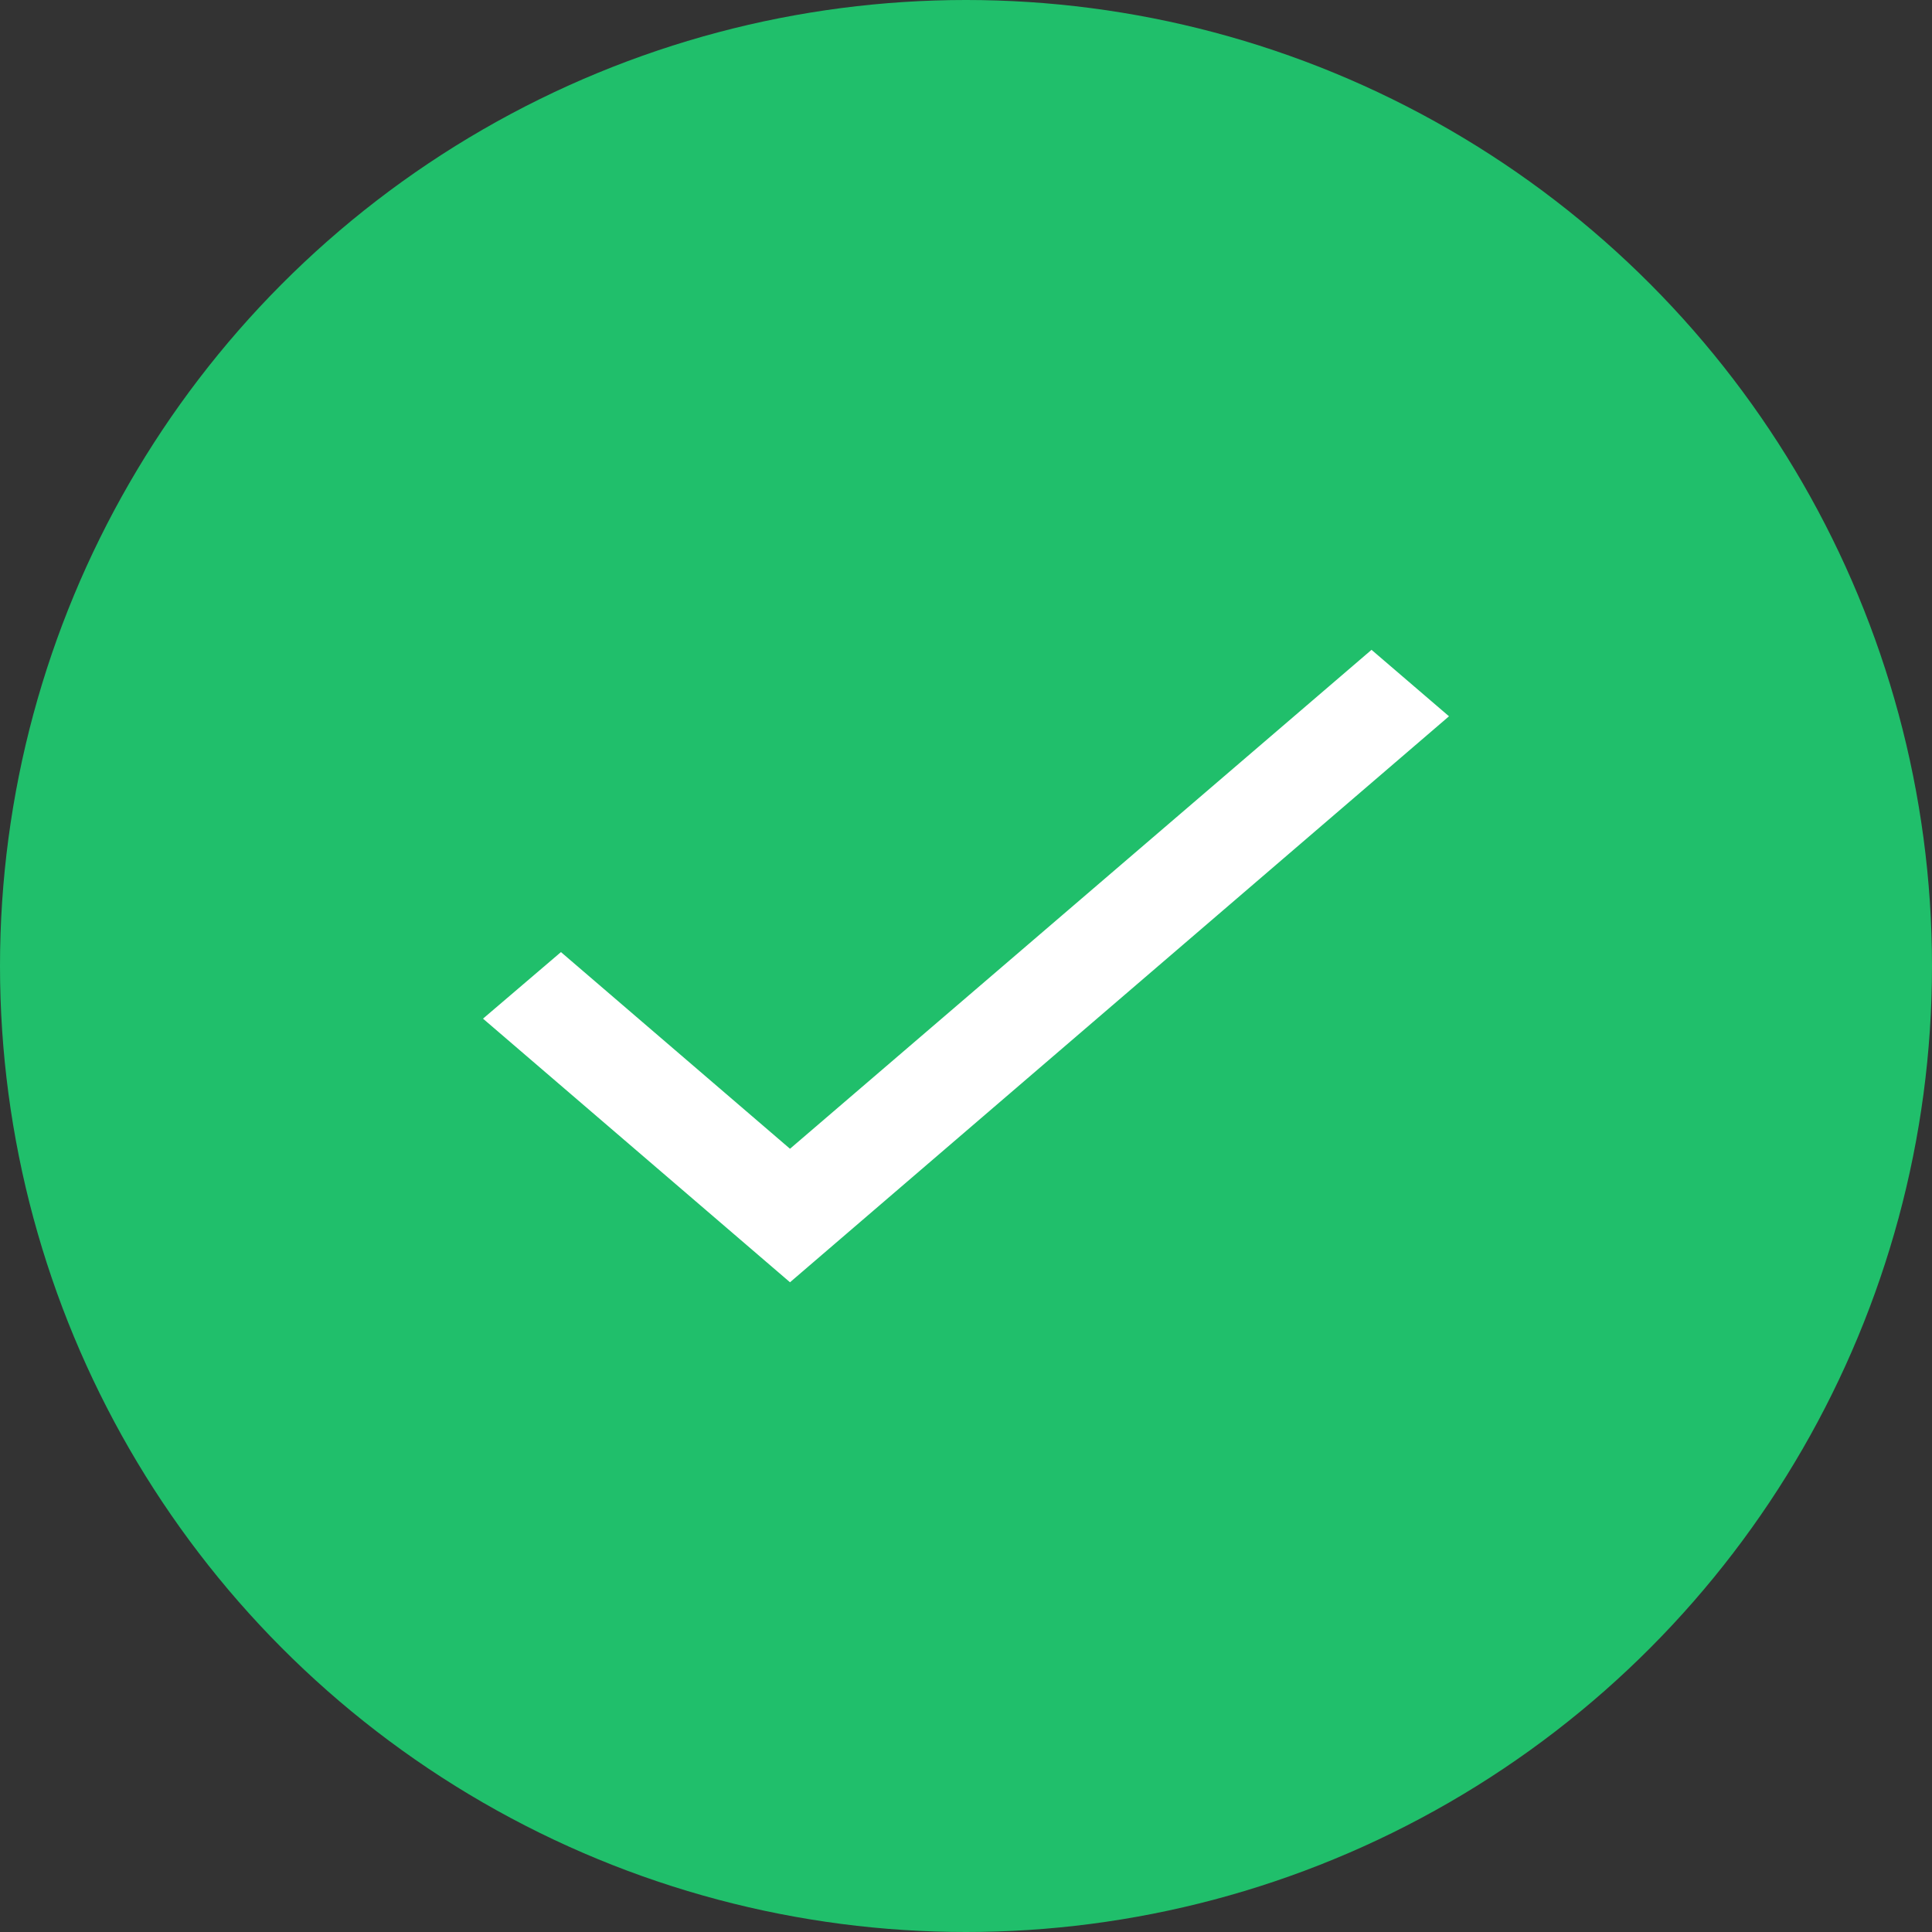
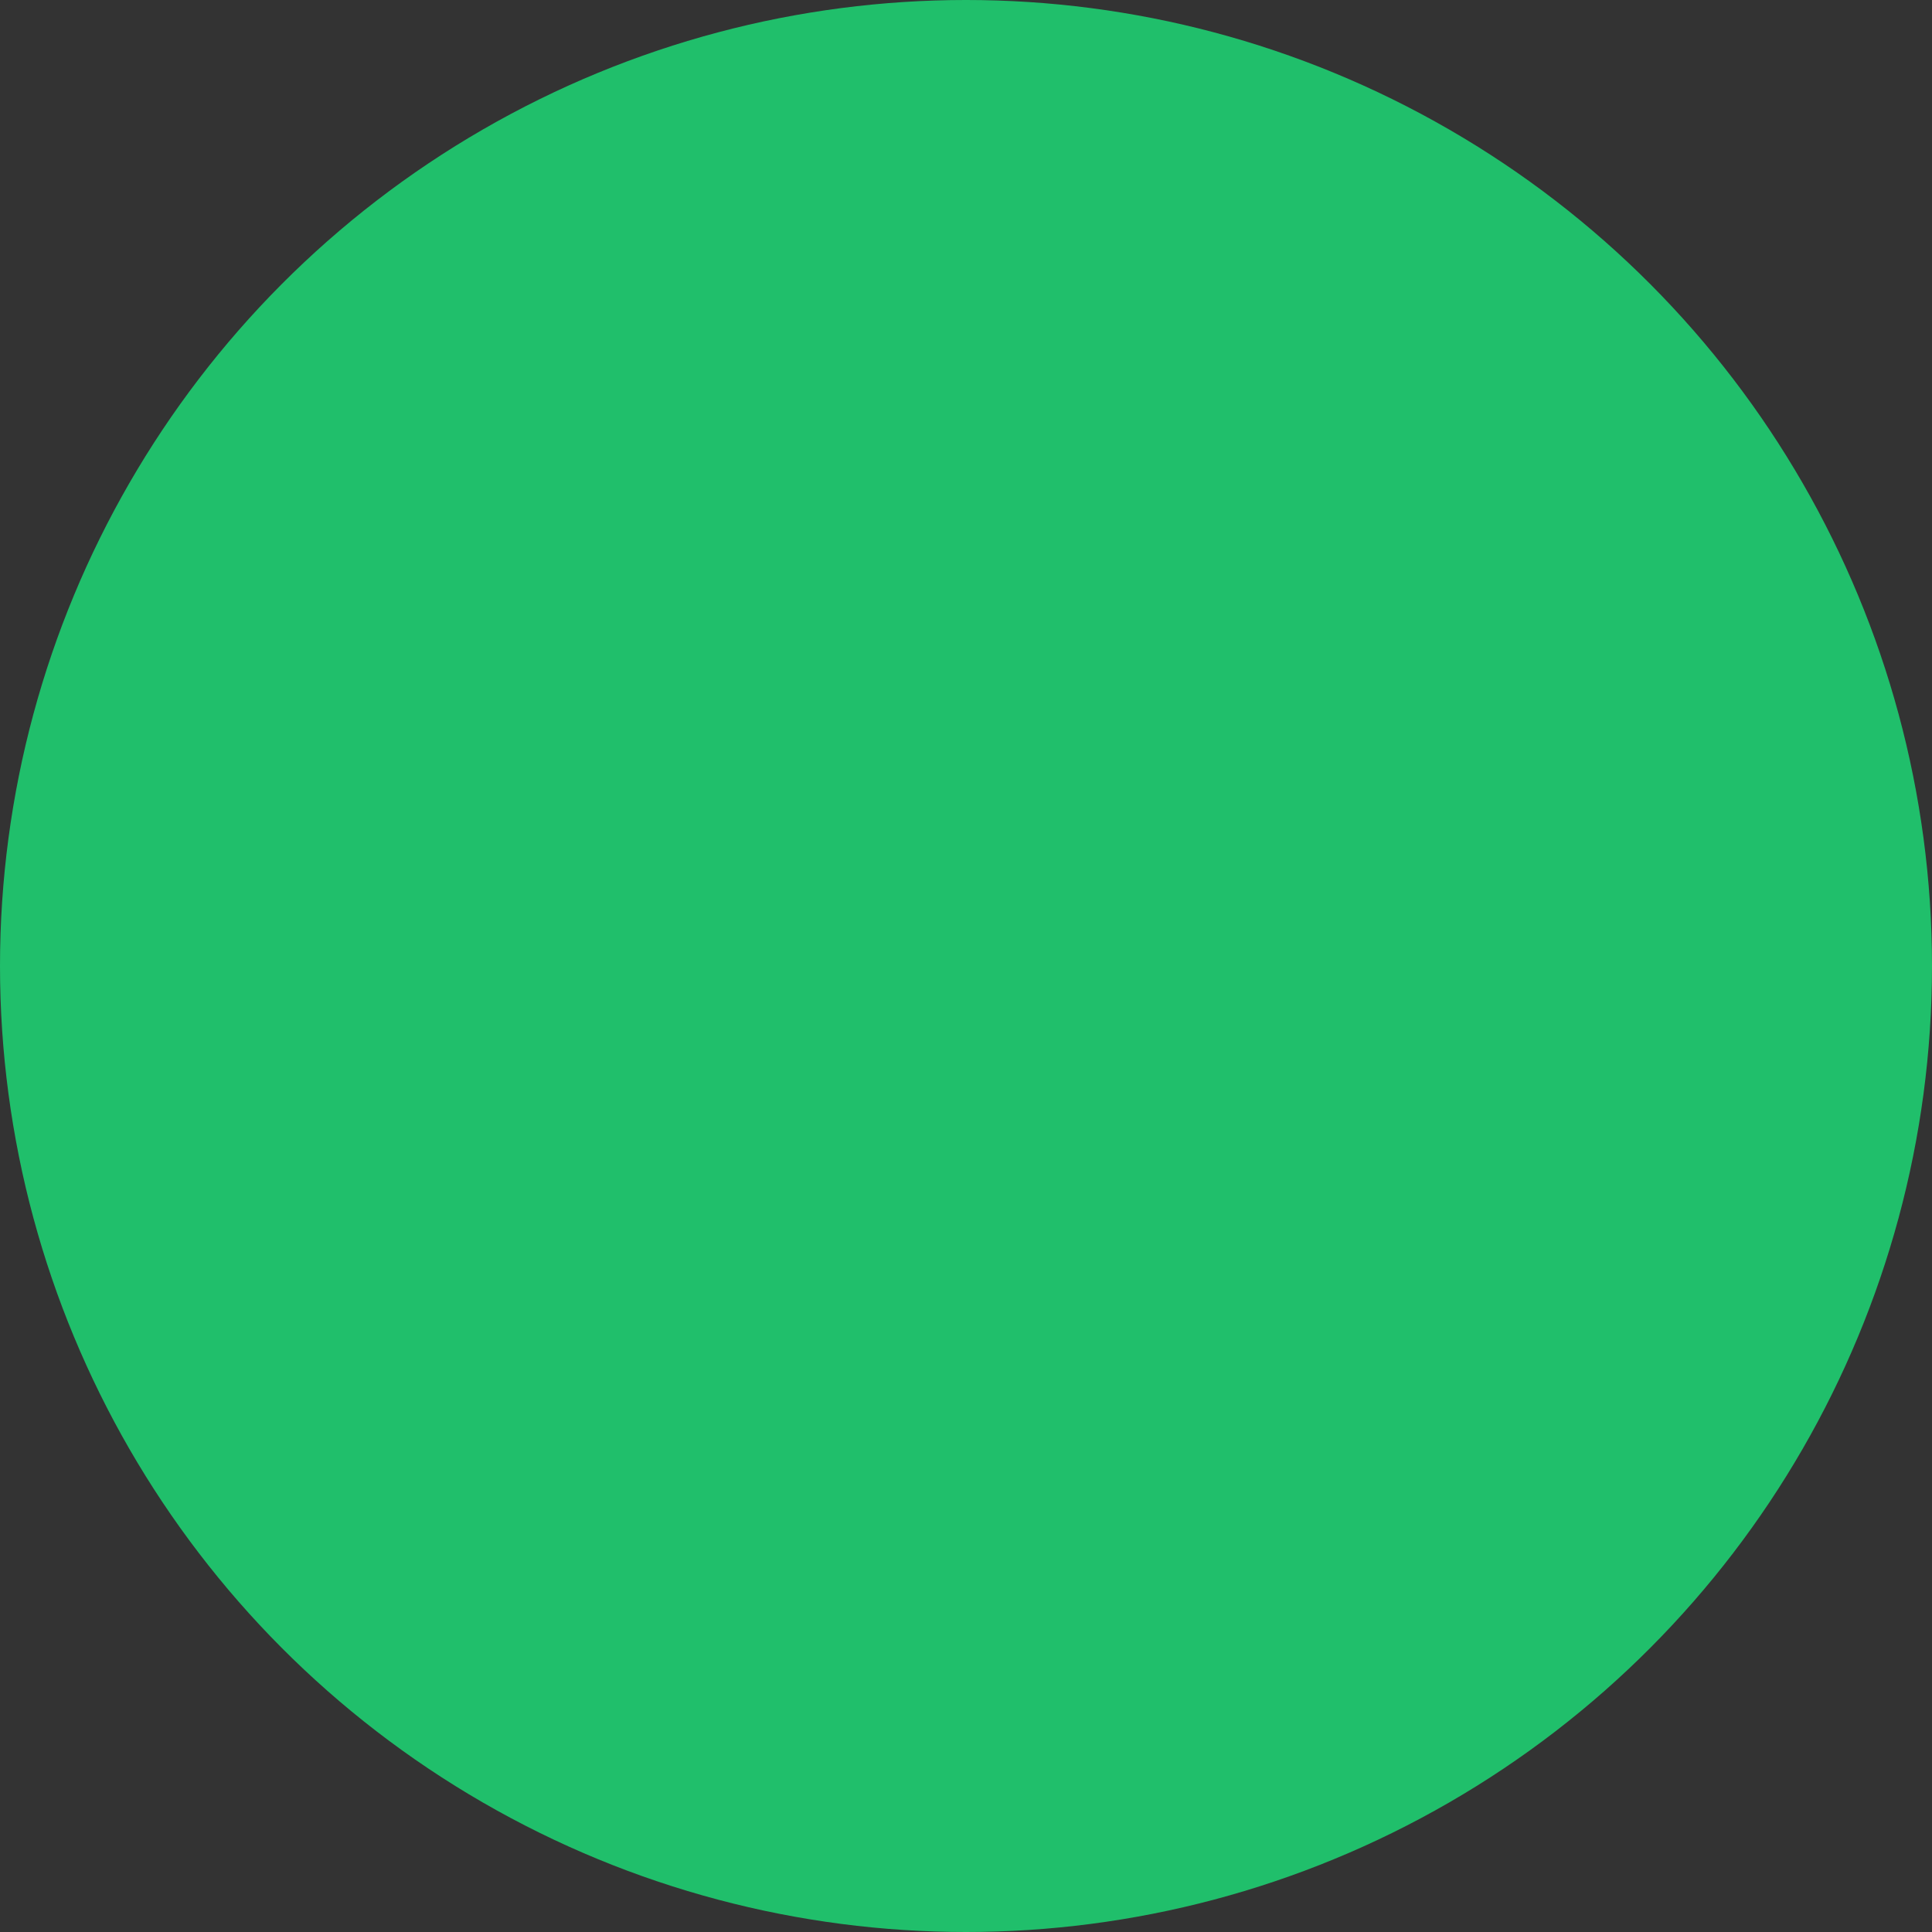
<svg xmlns="http://www.w3.org/2000/svg" width="20" height="20" viewBox="0 0 20 20" fill="none">
  <rect x="0" y="0" width="20" height="20" fill="#333333" stroke="none" />
  <circle cx="10" cy="10" r="10" fill="#20BF6B" />
-   <path d="M8.178 11.892L5.807 9.856L5 10.545L8.178 13.274L15 7.415L14.198 6.727L8.178 11.892Z" fill="white" />
</svg>